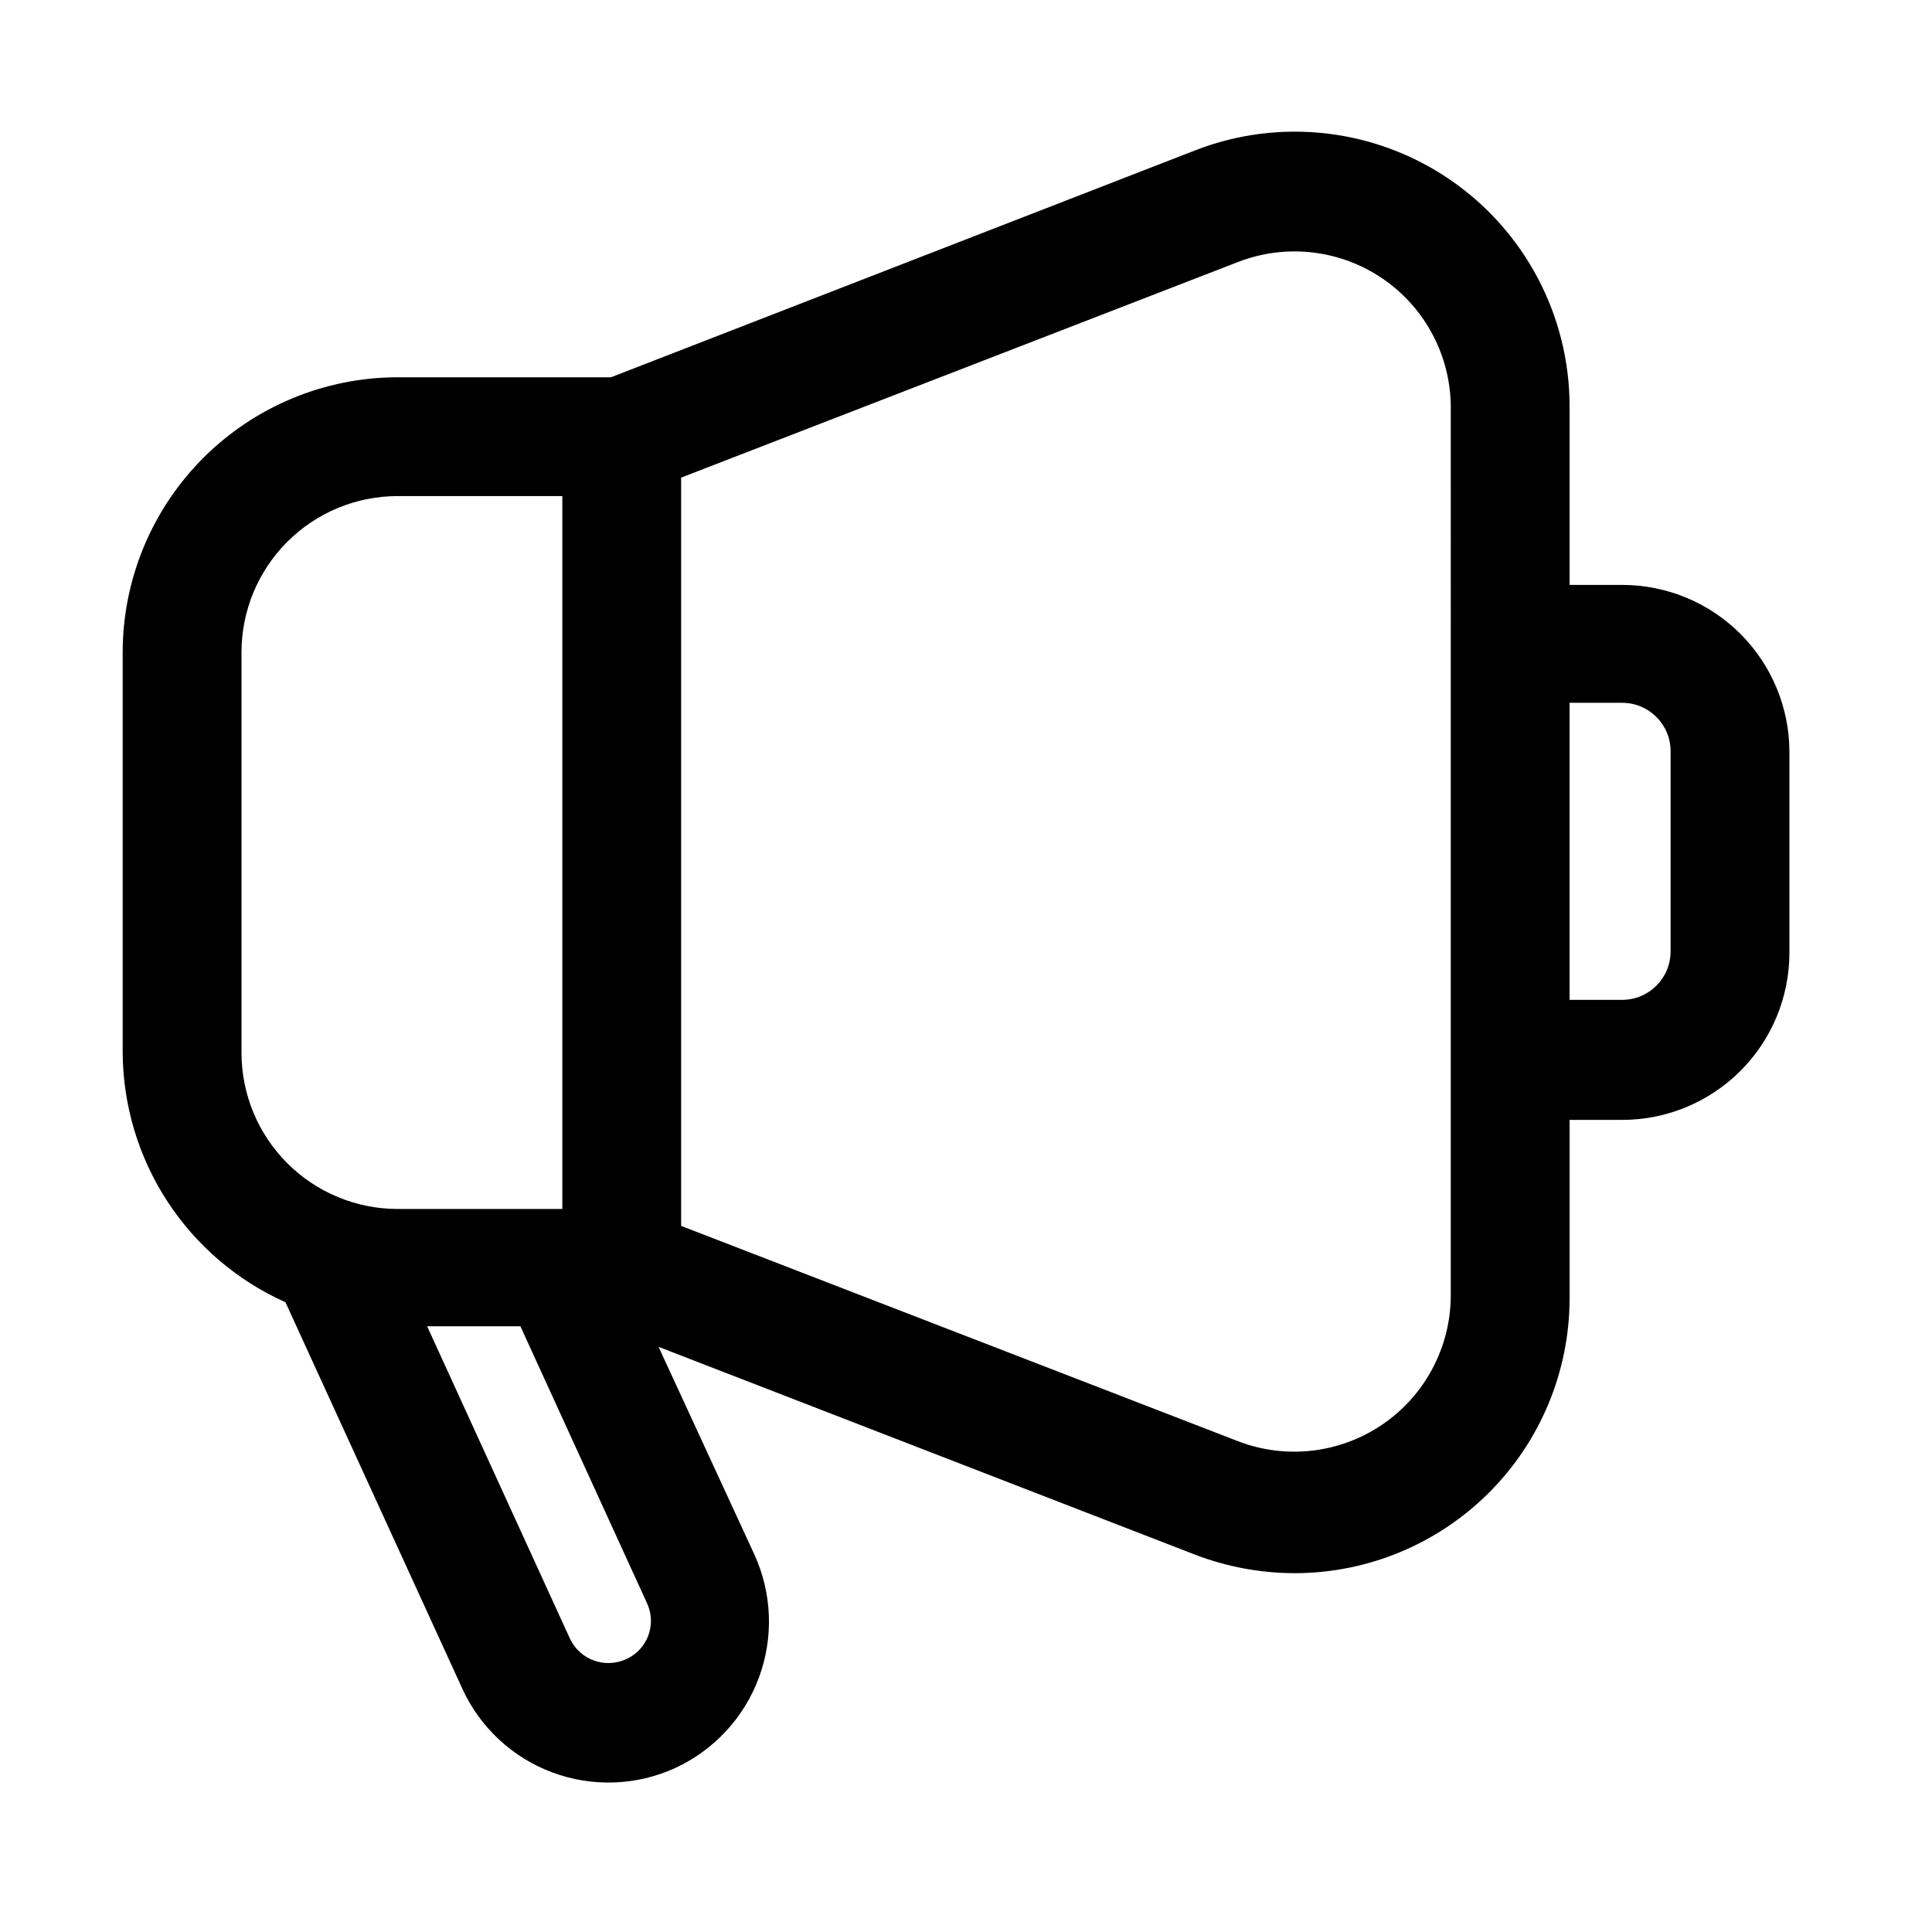
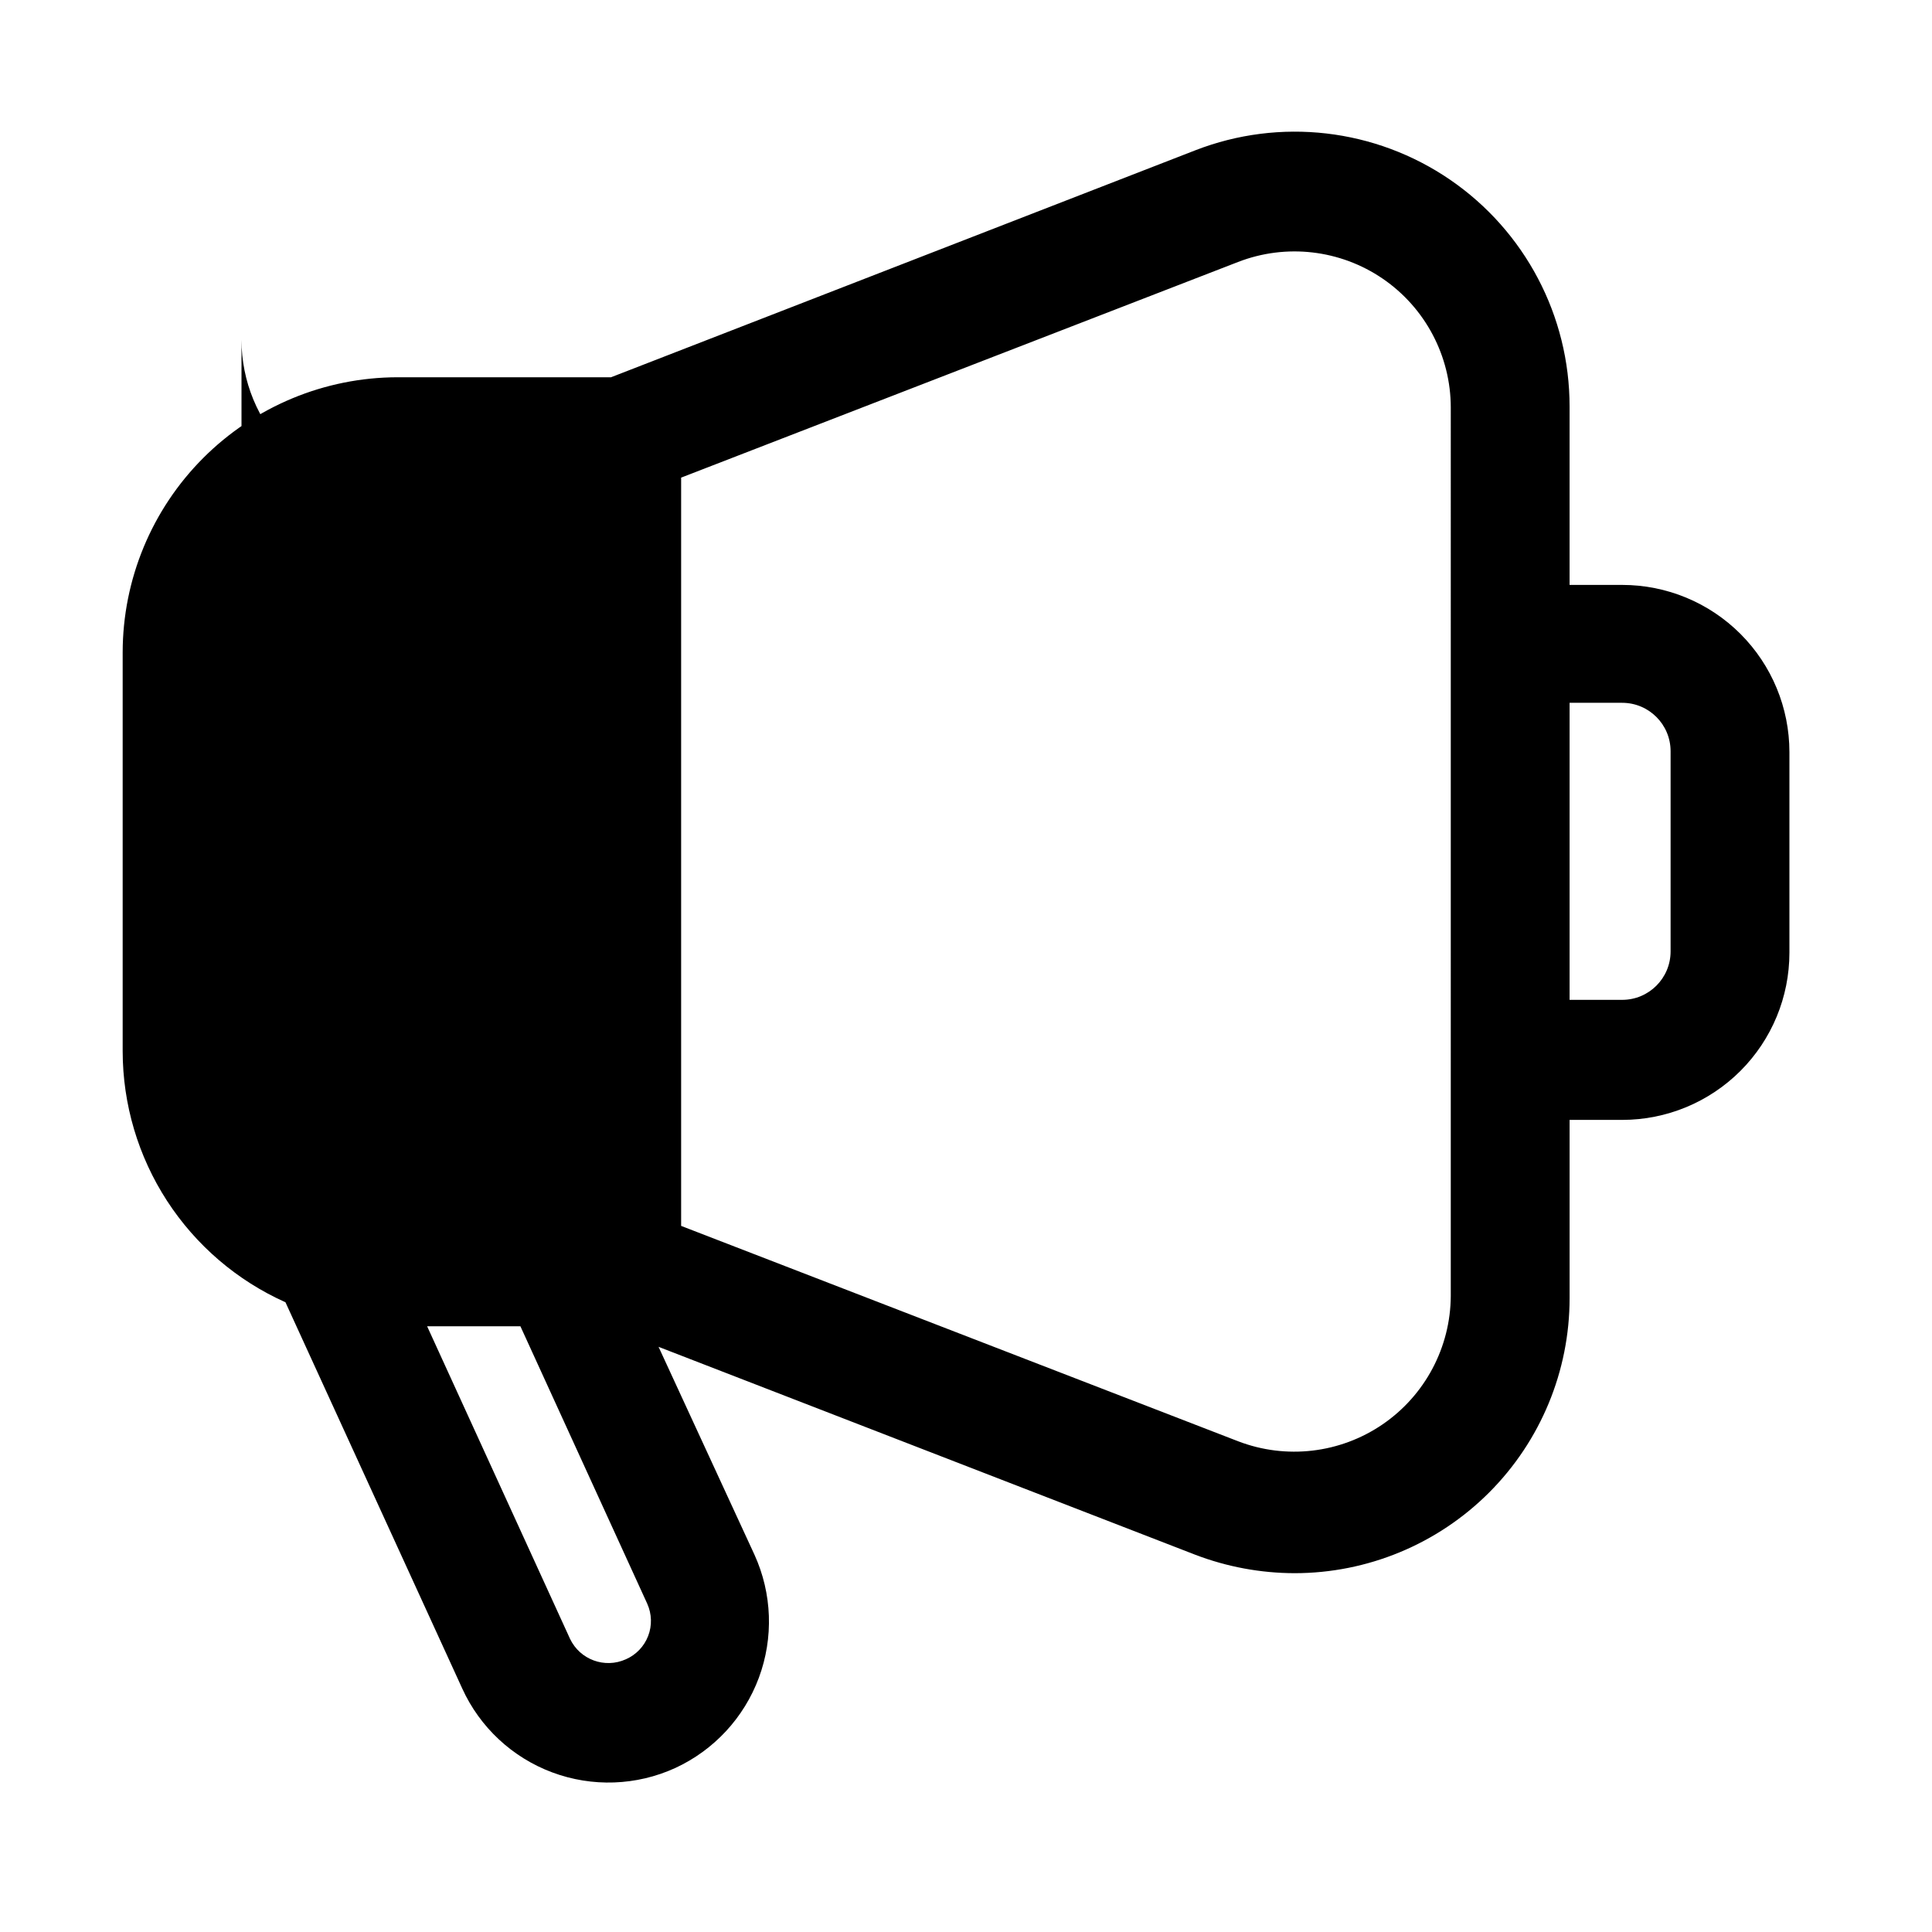
<svg xmlns="http://www.w3.org/2000/svg" fill="#000000" width="800px" height="800px" version="1.1" viewBox="144 144 512 512">
-   <path d="m573.89 299h-13.934v-47.23c0.023-24.047-11.828-46.551-31.668-60.141-19.84-13.586-45.105-16.504-67.52-7.797l-154.84 60.145h-56.602c-19.312 0.039-37.82 7.734-51.473 21.398-13.648 13.664-21.324 32.184-21.344 51.496v105.72c0.016 14.066 4.094 27.828 11.746 39.629 7.656 11.801 18.555 21.141 31.395 26.891l46.84 102.34h-0.004c4.684 10.285 13.262 18.289 23.852 22.246 10.586 3.957 22.309 3.543 32.59-1.148 10.266-4.731 18.238-13.332 22.176-23.922 3.938-10.594 3.523-22.312-1.156-32.598l-25.426-55.105 142.25 55.105c8.398 3.207 17.305 4.859 26.293 4.879 19.332 0 37.875-7.68 51.547-21.352 13.668-13.668 21.348-32.211 21.348-51.543v-47.23h13.934c11.754 0 23.027-4.672 31.34-12.984 8.312-8.309 12.98-19.582 12.98-31.336v-53.137c0-11.754-4.668-23.027-12.98-31.34s-19.586-12.98-31.34-12.98zm-365.89 17.871c0-10.969 4.352-21.488 12.102-29.254 7.746-7.762 18.258-12.133 29.227-12.152h43.691v188.93l-43.691-0.004c-10.969-0.02-21.48-4.391-29.227-12.156-7.75-7.762-12.102-18.281-12.102-29.25zm101.86 266.86v-0.004c-5.59 2.523-12.168 0.109-14.801-5.43l-37.863-82.816h24.719l33.613 73.523v0.004c1.215 2.699 1.301 5.777 0.238 8.543-1.066 2.762-3.191 4.988-5.906 6.176zm218.61-96.277c-0.074 13.625-6.836 26.344-18.086 34.027s-25.559 9.352-38.277 4.465l-147.6-57.07v-198.3l147.6-57.152c12.73-4.93 27.074-3.269 38.344 4.441 11.266 7.711 18.008 20.48 18.02 34.133zm58.254-91.316c0 7.086-5.746 12.832-12.832 12.832h-13.934v-78.719h13.934c7.086 0 12.832 5.742 12.832 12.828z" />
+   <path d="m573.89 299h-13.934v-47.23c0.023-24.047-11.828-46.551-31.668-60.141-19.84-13.586-45.105-16.504-67.52-7.797l-154.84 60.145h-56.602c-19.312 0.039-37.82 7.734-51.473 21.398-13.648 13.664-21.324 32.184-21.344 51.496v105.72c0.016 14.066 4.094 27.828 11.746 39.629 7.656 11.801 18.555 21.141 31.395 26.891l46.84 102.34h-0.004c4.684 10.285 13.262 18.289 23.852 22.246 10.586 3.957 22.309 3.543 32.59-1.148 10.266-4.731 18.238-13.332 22.176-23.922 3.938-10.594 3.523-22.312-1.156-32.598l-25.426-55.105 142.25 55.105c8.398 3.207 17.305 4.859 26.293 4.879 19.332 0 37.875-7.68 51.547-21.352 13.668-13.668 21.348-32.211 21.348-51.543v-47.23h13.934c11.754 0 23.027-4.672 31.34-12.984 8.312-8.309 12.98-19.582 12.98-31.336v-53.137c0-11.754-4.668-23.027-12.98-31.34s-19.586-12.98-31.34-12.98zm-365.89 17.871c0-10.969 4.352-21.488 12.102-29.254 7.746-7.762 18.258-12.133 29.227-12.152h43.691l-43.691-0.004c-10.969-0.02-21.48-4.391-29.227-12.156-7.75-7.762-12.102-18.281-12.102-29.25zm101.86 266.86v-0.004c-5.59 2.523-12.168 0.109-14.801-5.43l-37.863-82.816h24.719l33.613 73.523v0.004c1.215 2.699 1.301 5.777 0.238 8.543-1.066 2.762-3.191 4.988-5.906 6.176zm218.61-96.277c-0.074 13.625-6.836 26.344-18.086 34.027s-25.559 9.352-38.277 4.465l-147.6-57.07v-198.3l147.6-57.152c12.73-4.93 27.074-3.269 38.344 4.441 11.266 7.711 18.008 20.48 18.02 34.133zm58.254-91.316c0 7.086-5.746 12.832-12.832 12.832h-13.934v-78.719h13.934c7.086 0 12.832 5.742 12.832 12.828z" />
</svg>